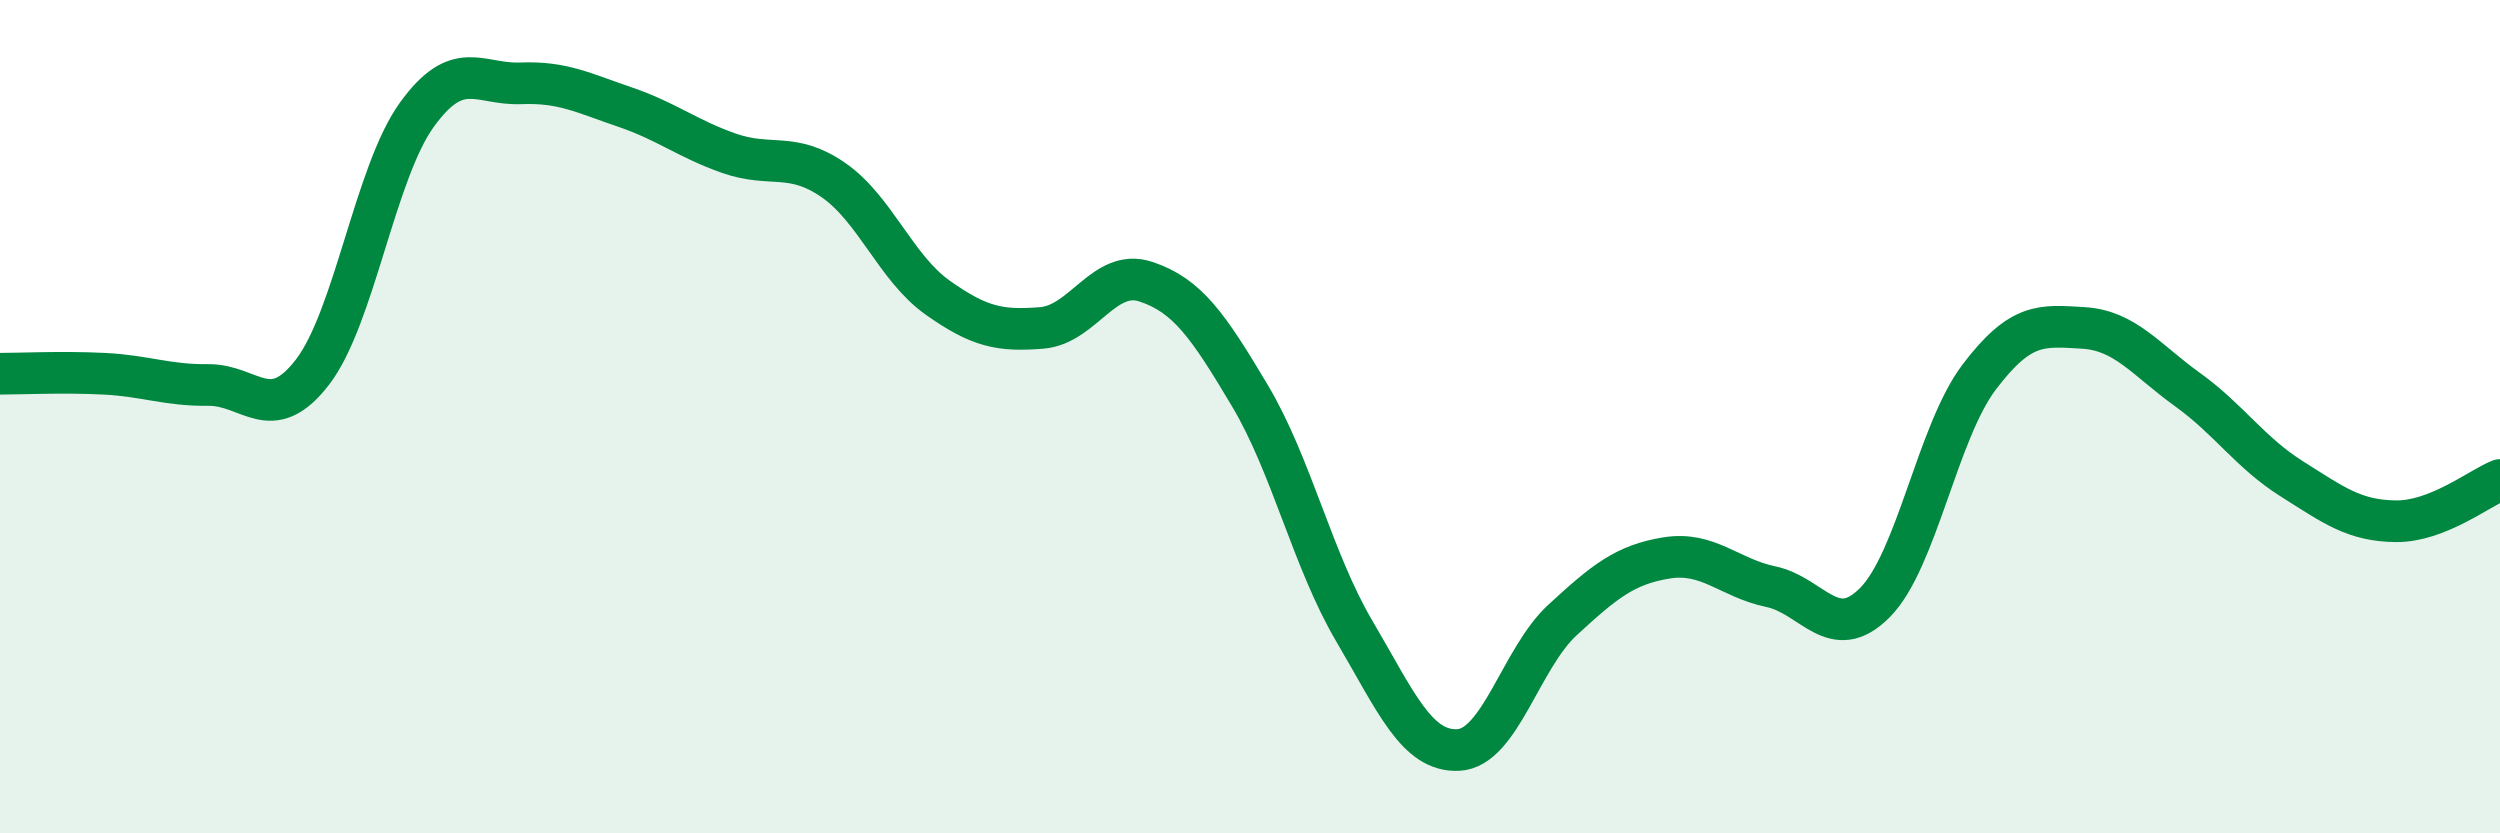
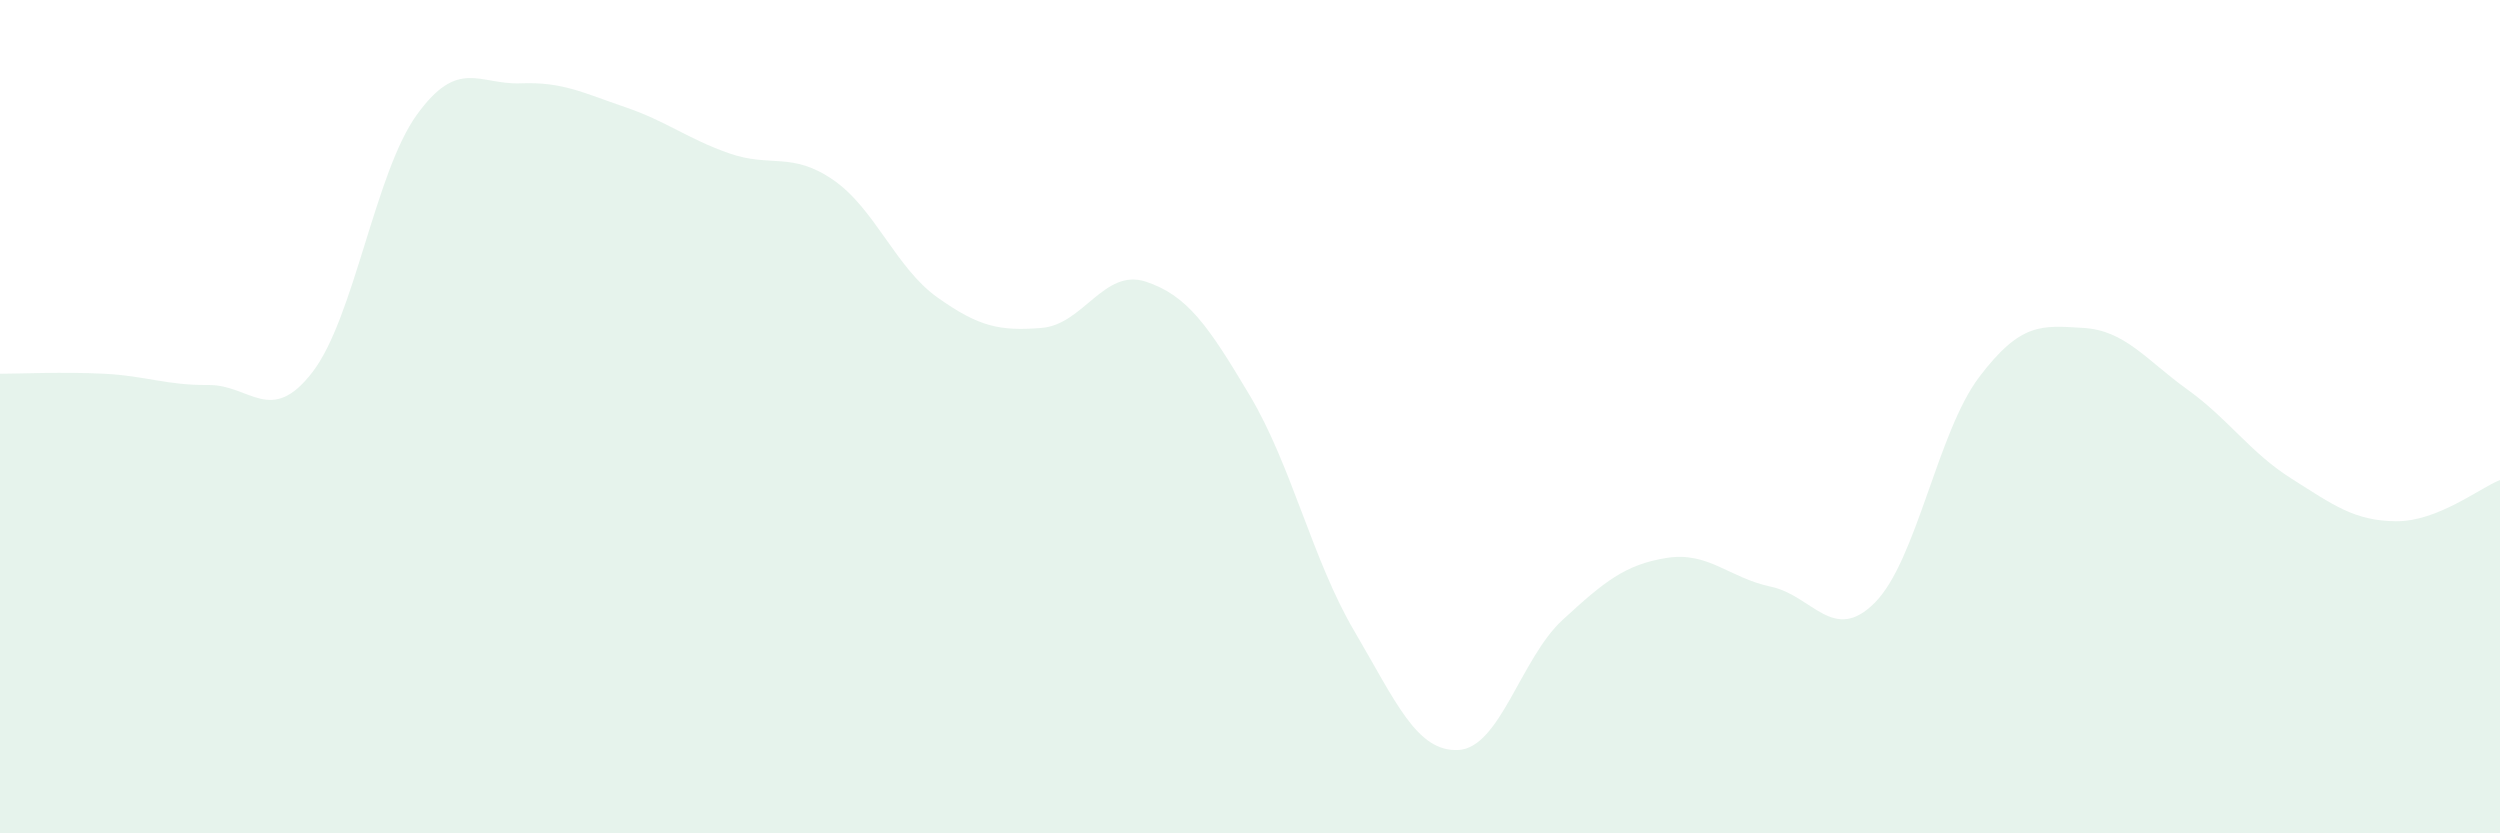
<svg xmlns="http://www.w3.org/2000/svg" width="60" height="20" viewBox="0 0 60 20">
  <path d="M 0,8.97 C 0.5,8.97 1.5,8.92 2.5,8.97 C 3.5,9.02 4,9.25 5,9.24 C 6,9.23 6.5,10.23 7.5,8.93 C 8.5,7.63 9,4.15 10,2.76 C 11,1.37 11.5,2.04 12.5,2 C 13.5,1.96 14,2.23 15,2.57 C 16,2.91 16.5,3.33 17.5,3.68 C 18.5,4.03 19,3.63 20,4.32 C 21,5.01 21.5,6.43 22.5,7.14 C 23.5,7.85 24,7.95 25,7.87 C 26,7.79 26.5,6.43 27.5,6.76 C 28.5,7.09 29,7.82 30,9.5 C 31,11.18 31.5,13.44 32.5,15.14 C 33.5,16.84 34,18.05 35,18 C 36,17.95 36.5,15.8 37.5,14.88 C 38.5,13.96 39,13.55 40,13.39 C 41,13.23 41.5,13.87 42.5,14.08 C 43.5,14.29 44,15.47 45,14.46 C 46,13.45 46.5,10.37 47.5,9.05 C 48.5,7.73 49,7.81 50,7.87 C 51,7.93 51.5,8.63 52.5,9.35 C 53.5,10.07 54,10.86 55,11.49 C 56,12.12 56.5,12.5 57.5,12.51 C 58.5,12.52 59.5,11.72 60,11.52L60 20L0 20Z" fill="#008740" opacity="0.1" stroke-linecap="round" stroke-linejoin="round" />
-   <path d="M 0,8.97 C 0.5,8.97 1.5,8.92 2.5,8.97 C 3.5,9.02 4,9.25 5,9.24 C 6,9.23 6.5,10.23 7.5,8.93 C 8.5,7.63 9,4.15 10,2.76 C 11,1.37 11.5,2.04 12.5,2 C 13.5,1.96 14,2.23 15,2.57 C 16,2.91 16.5,3.33 17.5,3.68 C 18.5,4.03 19,3.63 20,4.32 C 21,5.01 21.5,6.43 22.5,7.14 C 23.5,7.85 24,7.95 25,7.87 C 26,7.79 26.5,6.43 27.5,6.76 C 28.5,7.09 29,7.82 30,9.5 C 31,11.18 31.5,13.44 32.5,15.14 C 33.5,16.84 34,18.05 35,18 C 36,17.95 36.5,15.8 37.5,14.88 C 38.5,13.96 39,13.55 40,13.39 C 41,13.23 41.5,13.87 42.5,14.08 C 43.5,14.29 44,15.47 45,14.46 C 46,13.45 46.5,10.37 47.5,9.05 C 48.5,7.73 49,7.81 50,7.87 C 51,7.93 51.5,8.63 52.5,9.35 C 53.5,10.07 54,10.86 55,11.49 C 56,12.12 56.5,12.5 57.5,12.51 C 58.5,12.52 59.5,11.72 60,11.52" stroke="#008740" stroke-width="1" fill="none" stroke-linecap="round" stroke-linejoin="round" />
</svg>